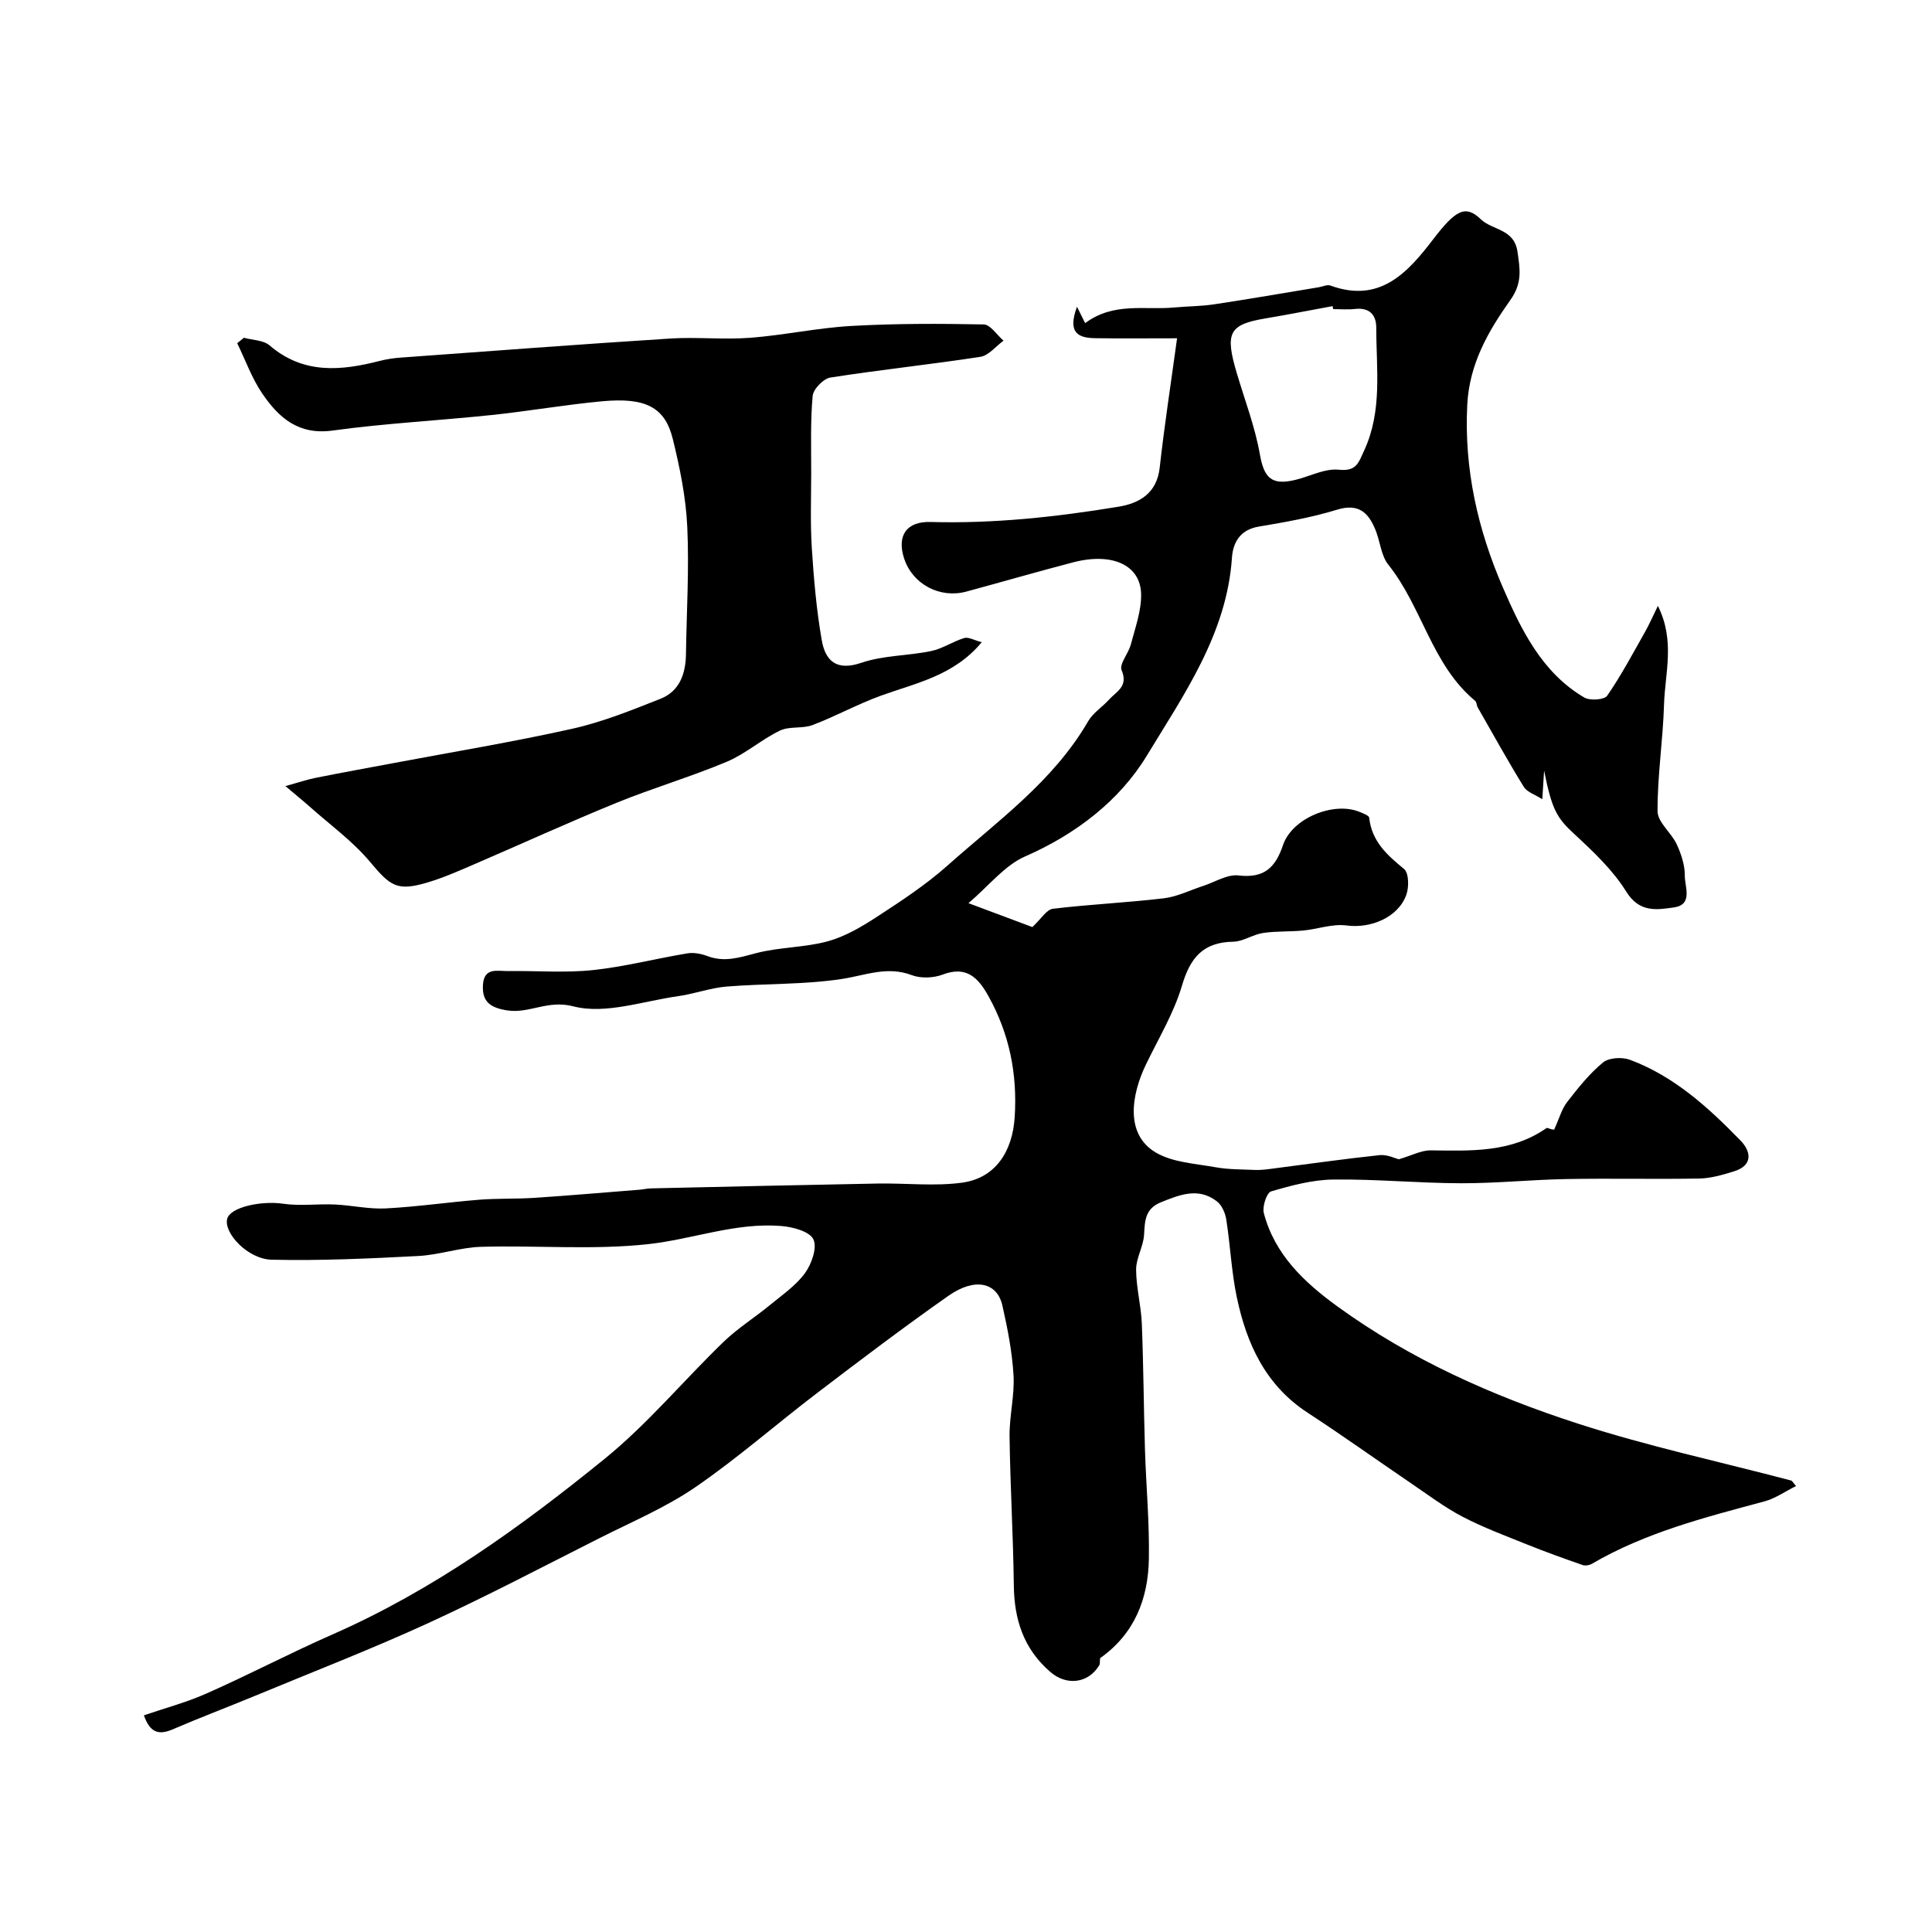
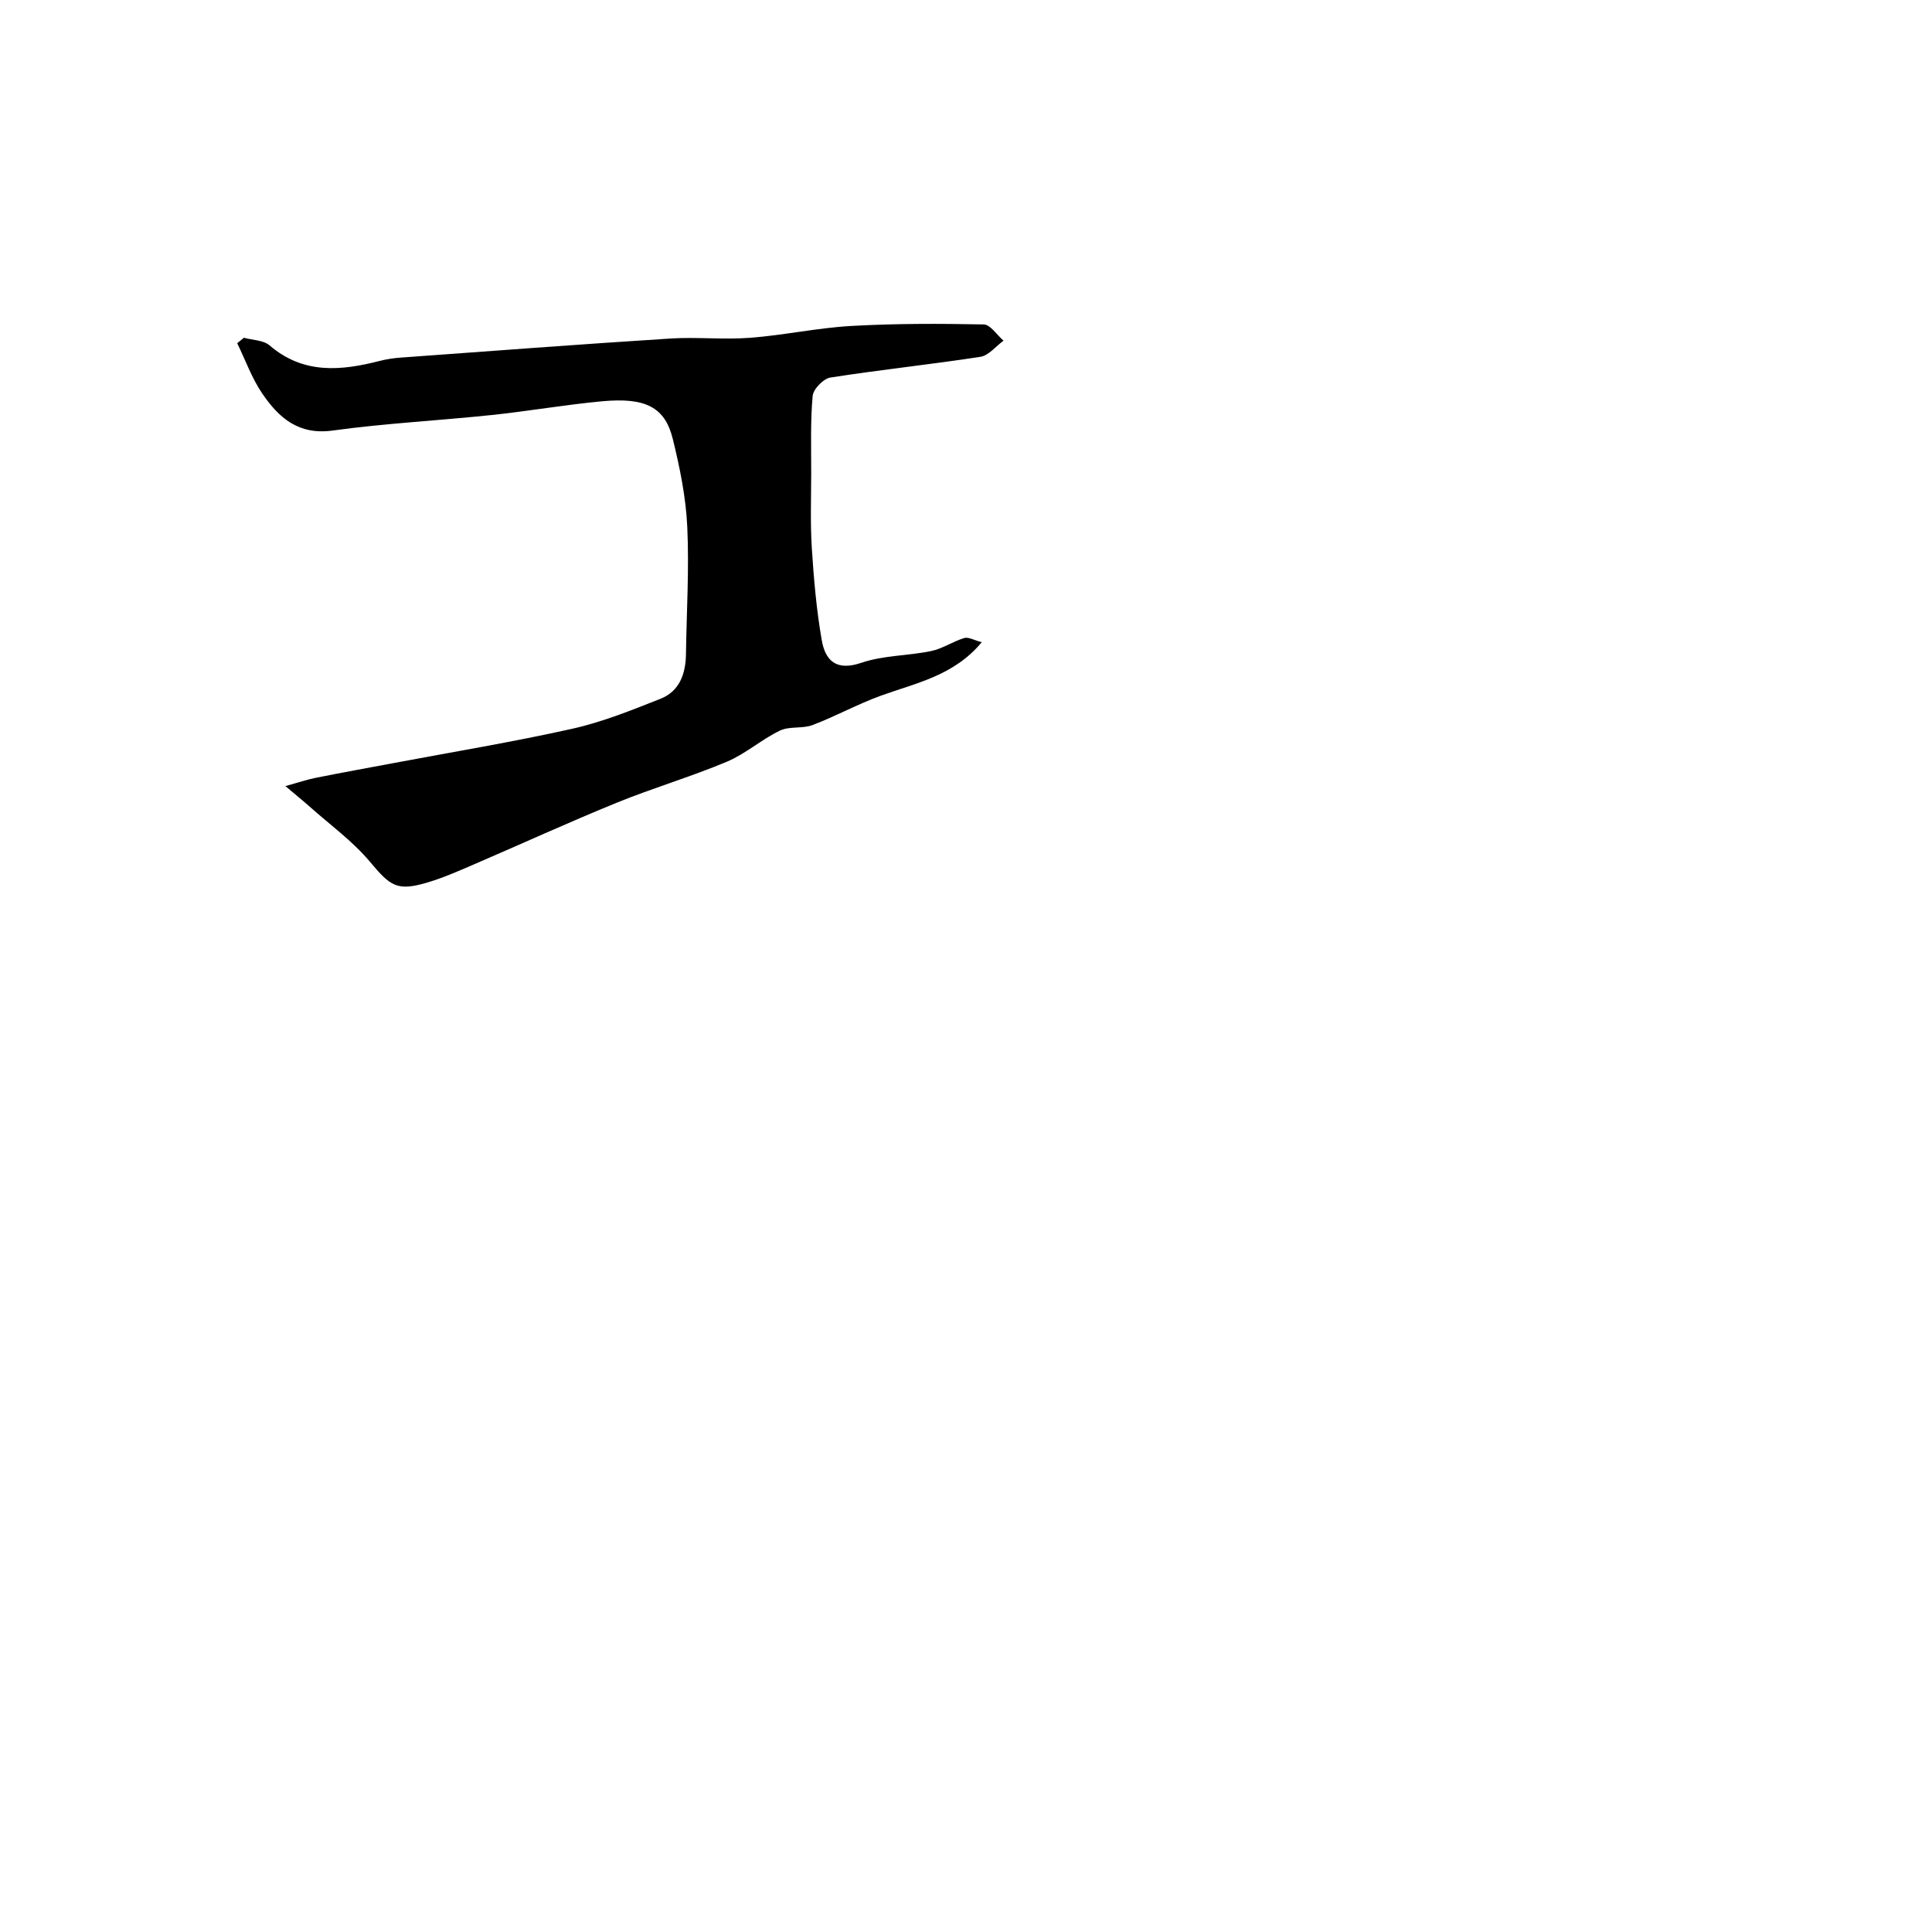
<svg xmlns="http://www.w3.org/2000/svg" enable-background="new 0 0 400 400" viewBox="0 0 400 400">
-   <path d="m29.79 355.14c4.36-1.49 8.71-2.65 12.78-4.44 8.84-3.89 17.45-8.44 26.23-12.29 20.89-9.18 39.03-22.28 56.46-36.44 8.85-7.2 16.27-16.15 24.51-24.12 2.93-2.83 6.46-5.04 9.62-7.64 2.54-2.09 5.38-4.03 7.27-6.62 1.38-1.89 2.57-5.31 1.74-7.01-.8-1.64-4.27-2.56-6.65-2.75-9.45-.77-18.39 2.76-27.57 3.76-11.4 1.24-23.03.22-34.55.55-4.35.12-8.65 1.67-13.01 1.9-10.11.53-20.25 1-30.36.77-4.97-.11-9.98-5.55-9.22-8.47.62-2.41 7.03-3.79 11.59-3.12 3.5.51 7.13 0 10.7.16 3.52.16 7.04.99 10.53.81 6.47-.34 12.9-1.28 19.36-1.8 3.8-.3 7.64-.14 11.45-.39 7.25-.48 14.48-1.11 21.72-1.68.82-.07 1.63-.27 2.45-.28 15.6-.35 31.2-.71 46.8-1 5.85-.11 11.79.6 17.54-.18 6.95-.95 10.44-6.48 10.9-13.55.58-8.98-1.1-17.29-5.46-25.12-2.11-3.78-4.53-6.29-9.46-4.41-1.9.72-4.52.82-6.4.11-5.12-1.95-9.65.08-14.55.81-7.83 1.18-15.87.91-23.8 1.56-3.36.28-6.63 1.51-9.98 1.98-7.28 1.02-15.11 3.83-21.73 2.11-5.34-1.39-9.11 1.56-13.7.84-3.41-.54-5.23-1.72-5.01-5.29.23-3.7 3.04-2.82 5.21-2.85 5.84-.09 11.74.41 17.52-.2 6.59-.69 13.06-2.39 19.61-3.47 1.33-.22 2.88.09 4.17.58 3.47 1.3 6.57.3 9.97-.6 4.84-1.29 10.06-1.15 14.89-2.47 3.62-.99 7.05-3.02 10.24-5.1 5.02-3.27 10.09-6.6 14.55-10.57 10.41-9.27 21.95-17.47 29.15-29.91 1.01-1.74 2.94-2.93 4.33-4.48 1.51-1.67 4.02-2.69 2.59-6.06-.54-1.27 1.42-3.48 1.91-5.35.89-3.4 2.16-6.87 2.13-10.3-.06-6.13-5.97-8.81-14.09-6.69-7.39 1.93-14.72 4.05-22.09 6.05-5.5 1.49-11.15-1.53-12.89-6.85-1.55-4.73.49-7.7 5.46-7.56 13.1.37 26.05-1.04 38.92-3.16 4.28-.7 7.94-2.75 8.53-8.07.97-8.71 2.31-17.37 3.6-26.8-6.37 0-11.64.06-16.91-.02-3.34-.05-5.9-.91-3.81-6.51.79 1.58 1.23 2.47 1.69 3.39 5.92-4.42 12.38-2.66 18.47-3.24 2.73-.26 5.5-.24 8.21-.65 7.25-1.09 14.47-2.35 21.7-3.54.81-.13 1.73-.6 2.4-.35 10.19 3.72 15.93-2.6 21.22-9.51 4.64-6.06 6.69-7.32 9.91-4.22 2.42 2.33 6.9 1.93 7.6 6.73.54 3.7 1.01 6.49-1.48 10-4.55 6.42-8.48 13.17-8.92 21.69-.68 13.32 2.2 25.88 7.36 37.79 3.78 8.72 8.07 17.64 16.86 22.81 1.18.69 4.16.49 4.75-.37 2.92-4.23 5.34-8.8 7.88-13.29.84-1.49 1.52-3.06 2.62-5.31 3.62 7.27 1.46 13.93 1.27 20.42-.22 7.38-1.38 14.74-1.34 22.11.01 2.27 2.85 4.42 3.96 6.82.93 2.01 1.7 4.32 1.68 6.49-.02 2.31 1.76 6.02-2.25 6.59-3.52.5-7.13 1.14-9.86-3.25-2.78-4.48-6.81-8.28-10.73-11.91-3.62-3.34-4.67-5-6.29-13.17-.11 1.72-.22 3.43-.37 5.93-1.45-.93-3.14-1.45-3.84-2.57-3.33-5.39-6.39-10.95-9.54-16.45-.24-.42-.2-1.08-.52-1.34-9-7.46-10.96-19.43-17.98-28.19-1.51-1.89-1.69-4.81-2.65-7.18-1.45-3.57-3.47-5.6-7.98-4.21-5.27 1.62-10.76 2.58-16.22 3.5-3.86.65-5.32 3.32-5.53 6.46-1.07 15.76-9.99 28.37-17.66 41.02-5.59 9.2-14.63 16.21-25.15 20.8-4.26 1.86-7.49 6.07-11.74 9.68 5.2 1.95 9.71 3.63 13.23 4.95 1.83-1.7 2.93-3.63 4.25-3.79 7.64-.92 15.35-1.26 22.99-2.17 2.78-.33 5.43-1.69 8.15-2.57 2.43-.79 4.97-2.43 7.28-2.16 5.27.62 7.63-1.56 9.22-6.27 1.89-5.62 10.52-9.1 15.87-6.88.73.3 1.93.74 1.98 1.21.52 4.88 3.69 7.71 7.21 10.6 1 .82 1.05 3.74.48 5.33-1.68 4.73-7.42 7.04-12.39 6.37-2.9-.39-5.98.76-9 1.05-2.76.26-5.58.09-8.31.51-2.1.32-4.11 1.77-6.17 1.8-6.23.11-8.89 3.33-10.59 9.11-1.68 5.69-4.87 10.94-7.47 16.35-3 6.22-4.37 14.43 2.08 18.2 3.52 2.06 8.18 2.28 12.38 3.04 2.6.47 5.31.43 7.97.55 1.03.05 2.08-.05 3.11-.18 7.61-.97 15.2-2.07 22.83-2.88 1.6-.17 3.32.7 3.99.86 2.67-.78 4.64-1.87 6.6-1.85 8.33.1 16.64.51 23.96-4.6.24-.16.83.24 1.26.28s.86-.06.37-.02c1.06-2.32 1.56-4.24 2.68-5.68 2.26-2.91 4.6-5.86 7.42-8.18 1.23-1.01 3.96-1.15 5.58-.55 9.15 3.41 16.22 9.87 22.88 16.71 2.17 2.22 2.69 5.16-1.39 6.4-2.32.71-4.74 1.43-7.13 1.47-9.16.17-18.33-.06-27.5.11-7.28.13-14.56.89-21.84.87-8.81-.02-17.63-.88-26.43-.77-4.33.05-8.71 1.23-12.9 2.46-.9.27-1.85 3.14-1.5 4.48 2.25 8.58 8.33 14.31 15.21 19.31 15.16 11.01 32.13 18.55 49.77 24.27 14.48 4.69 29.43 7.9 44.17 11.79.27.07.45.48 1.04 1.15-2.25 1.12-4.29 2.57-6.55 3.18-12.27 3.3-24.58 6.42-35.7 12.91-.52.31-1.37.46-1.92.27-3.86-1.35-7.72-2.73-11.52-4.26-4.52-1.82-9.11-3.53-13.41-5.78-3.71-1.94-7.1-4.52-10.59-6.88-7.15-4.86-14.17-9.89-21.41-14.61-8.76-5.71-12.68-14.33-14.7-24-1.1-5.27-1.33-10.72-2.17-16.05-.21-1.33-.92-2.94-1.93-3.72-3.8-2.93-7.61-1.42-11.55.17-3.41 1.38-3.35 3.9-3.54 6.82-.16 2.41-1.65 4.76-1.64 7.13.01 3.72 1.03 7.43 1.18 11.17.35 8.66.39 17.33.65 26 .23 7.6.95 15.2.81 22.79-.15 8.18-2.95 15.4-9.98 20.41-.3.21-.03 1.12-.28 1.54-2.32 3.84-6.82 4.27-10.13 1.41-5.54-4.79-7.49-10.84-7.57-17.95-.12-10.27-.75-20.54-.88-30.81-.06-4.21 1.06-8.46.82-12.64-.28-4.86-1.23-9.72-2.31-14.49-1.09-4.81-5.72-5.82-11.15-2.01-9.22 6.47-18.21 13.28-27.17 20.11-8.47 6.45-16.49 13.52-25.25 19.53-6.13 4.2-13.13 7.16-19.81 10.53-11.81 5.96-23.54 12.13-35.56 17.64-11.76 5.39-23.85 10.07-35.81 15.03-5.71 2.37-11.51 4.55-17.18 7-2.85 1.17-4.57.54-5.81-2.97zm246.23-291.14c-.04-.21-.08-.42-.12-.62-4.65.85-9.28 1.77-13.94 2.55-7.55 1.27-8.37 3-5.89 11.35 1.66 5.59 3.77 11.1 4.78 16.81.85 4.83 2.4 6.49 7.4 5.25 2.99-.74 6.06-2.39 8.94-2.09 3.65.37 4.04-1.38 5.23-3.94 3.83-8.27 2.52-16.91 2.52-25.47 0-2.68-1.44-4.22-4.42-3.87-1.48.17-3 .03-4.5.03z" fill="#000001" />
  <path d="m203.26 132.96c-5.79 6.98-13.64 8.44-20.93 11.09-4.8 1.74-9.31 4.25-14.09 6.06-2.11.8-4.8.2-6.78 1.16-3.81 1.83-7.09 4.8-10.96 6.43-7.48 3.14-15.31 5.44-22.83 8.5-9.93 4.05-19.69 8.52-29.54 12.76-3.13 1.35-6.27 2.74-9.53 3.72-6.41 1.91-7.73.84-12.05-4.31-3.57-4.25-8.21-7.6-12.4-11.33-1.43-1.27-2.92-2.47-5.06-4.29 2.73-.75 4.51-1.36 6.33-1.72 5.25-1.05 10.52-2 15.78-2.99 12.42-2.34 24.91-4.4 37.24-7.15 6.27-1.4 12.34-3.85 18.34-6.23 3.92-1.56 5.18-5.17 5.24-9.21.13-8.8.68-17.62.27-26.39-.28-6.09-1.53-12.21-2.99-18.16-1.62-6.6-5.62-8.65-14.64-7.82-7.66.71-15.26 2.05-22.91 2.85-10.95 1.15-21.98 1.71-32.88 3.21-7.11.98-11.19-2.69-14.59-7.69-2.15-3.17-3.47-6.9-5.17-10.39.46-.38.93-.76 1.39-1.13 1.8.5 4.03.48 5.31 1.58 7.03 6.03 14.82 5.27 22.9 3.19 1.42-.36 2.89-.57 4.35-.67 18.57-1.35 37.13-2.76 55.71-3.94 5.48-.35 11.02.26 16.49-.15 6.99-.53 13.92-2.05 20.92-2.45 9.14-.52 18.33-.5 27.49-.32 1.39.03 2.73 2.19 4.1 3.36-1.6 1.16-3.08 3.09-4.81 3.35-10.33 1.59-20.73 2.67-31.05 4.29-1.44.23-3.53 2.39-3.66 3.81-.48 5.32-.29 10.7-.3 16.06-.01 5.17-.2 10.35.13 15.49.41 6.37.96 12.76 2.06 19.04.74 4.19 2.99 6.43 8.17 4.66 4.57-1.56 9.69-1.44 14.49-2.44 2.36-.49 4.49-1.99 6.83-2.69.87-.27 2.04.45 3.63.86z" fill="#000001" />
</svg>